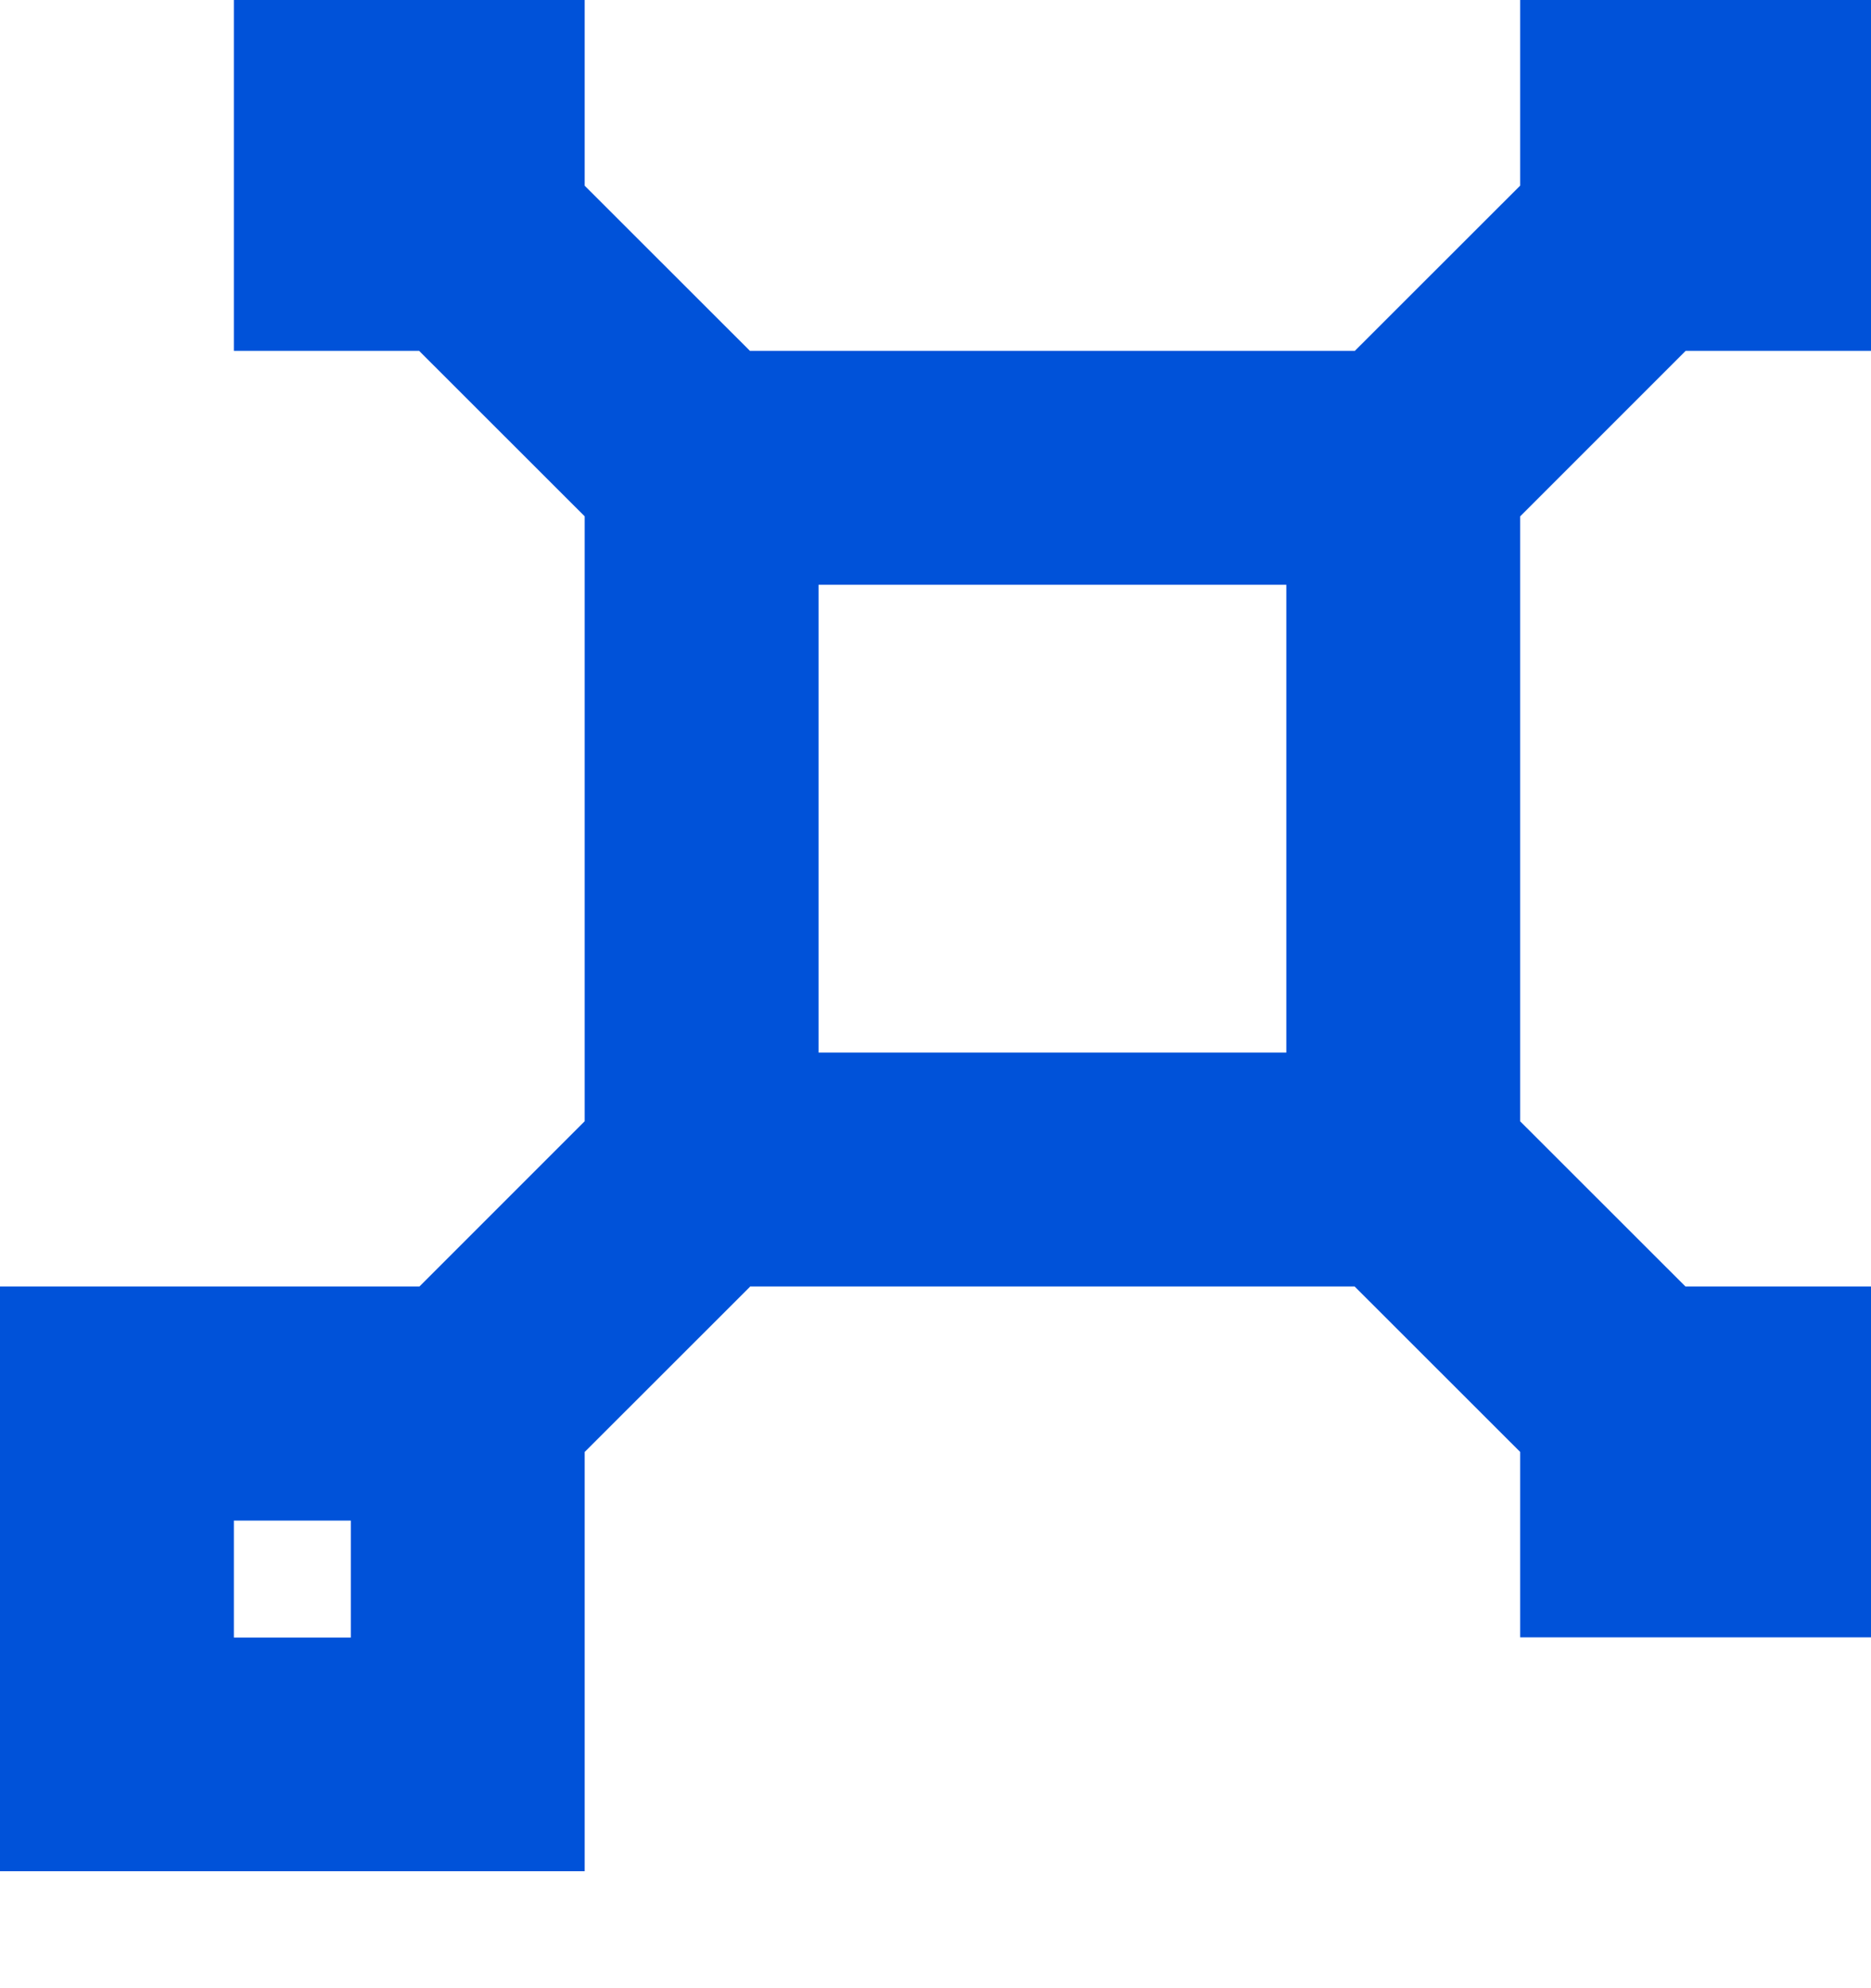
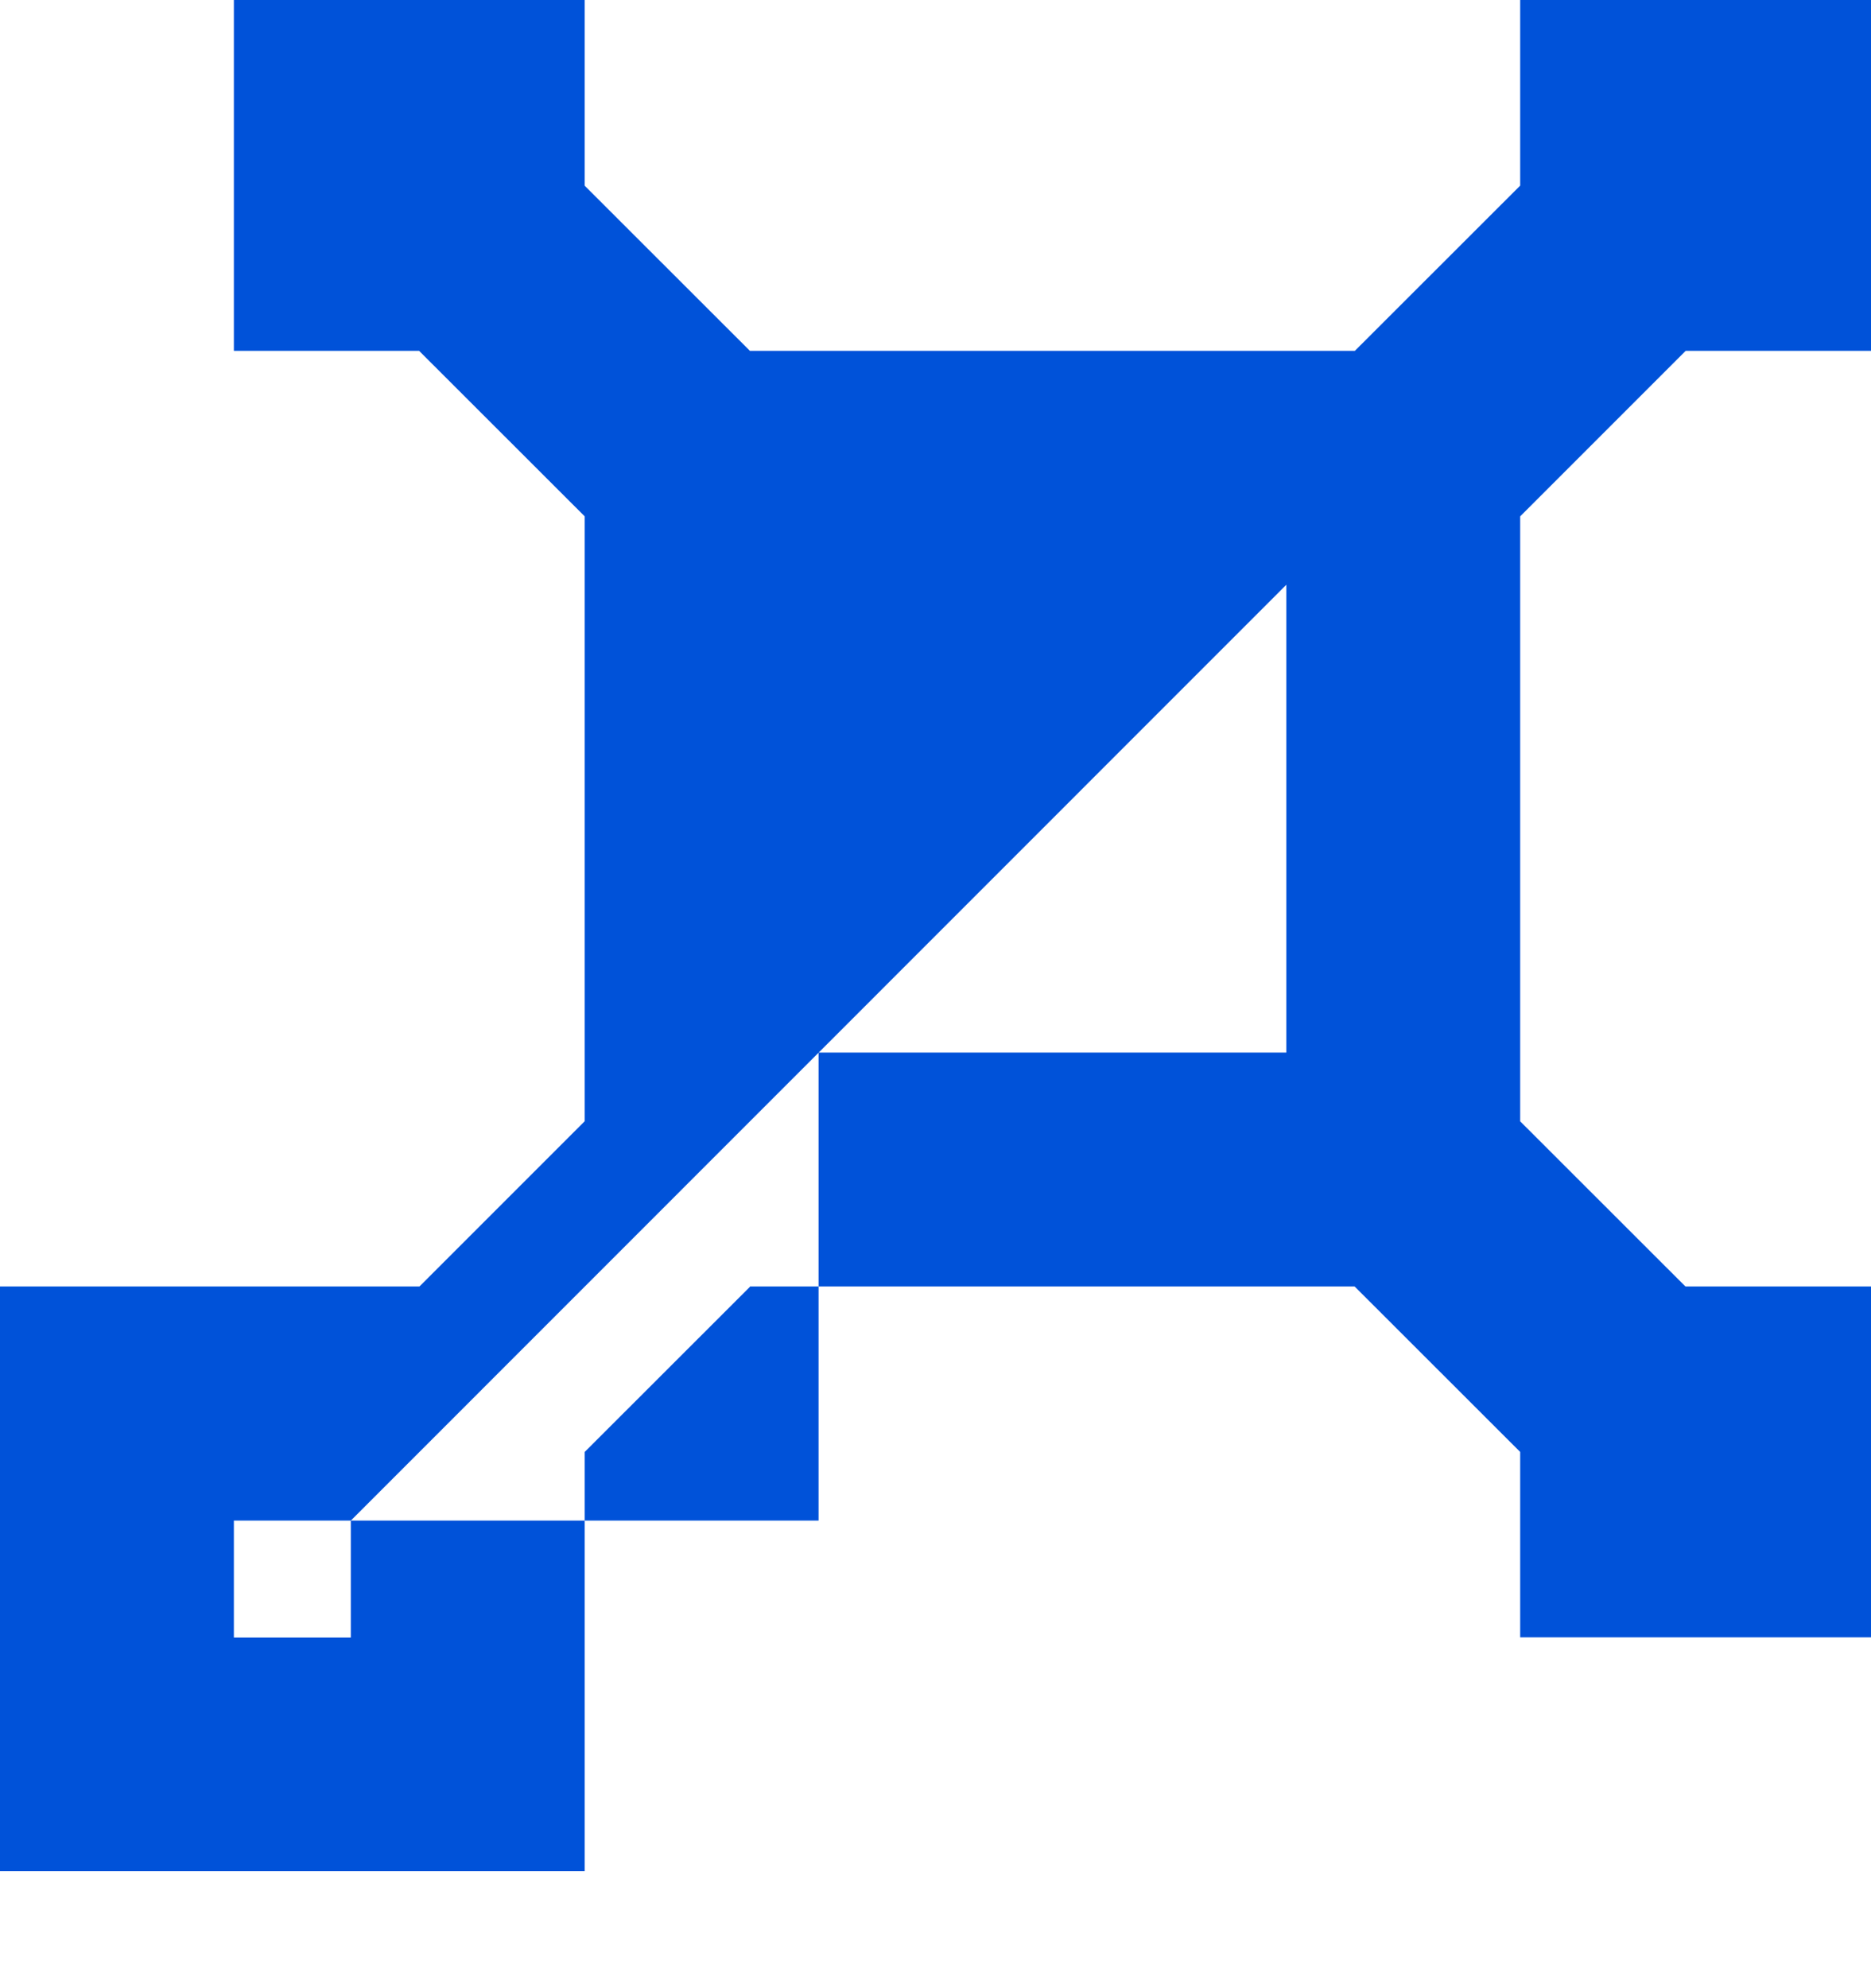
<svg xmlns="http://www.w3.org/2000/svg" width="16" height="17" viewBox="0 0 16 17" fill="none">
-   <path d="M5 0V1.588L6.413 3H11.586L13 1.587V0H16V3H14.415L13 4.415V9.588L14.413 11H16V14H13V12.415L11.584 11H6.413L6.414 11.002L5 12.415V16H0V11H3.587L5 9.587V4.415L3.584 3H2V0H5ZM3 13.002H2V14.002H3V13.002ZM11 5H7V9H11V5Z" fill="#0052D9" />
+   <path d="M5 0V1.588L6.413 3H11.586L13 1.587V0H16V3H14.415L13 4.415V9.588L14.413 11H16V14H13V12.415L11.584 11H6.413L6.414 11.002L5 12.415V16H0V11H3.587L5 9.587V4.415L3.584 3H2V0H5ZM3 13.002H2V14.002H3V13.002ZH7V9H11V5Z" fill="#0052D9" />
</svg>